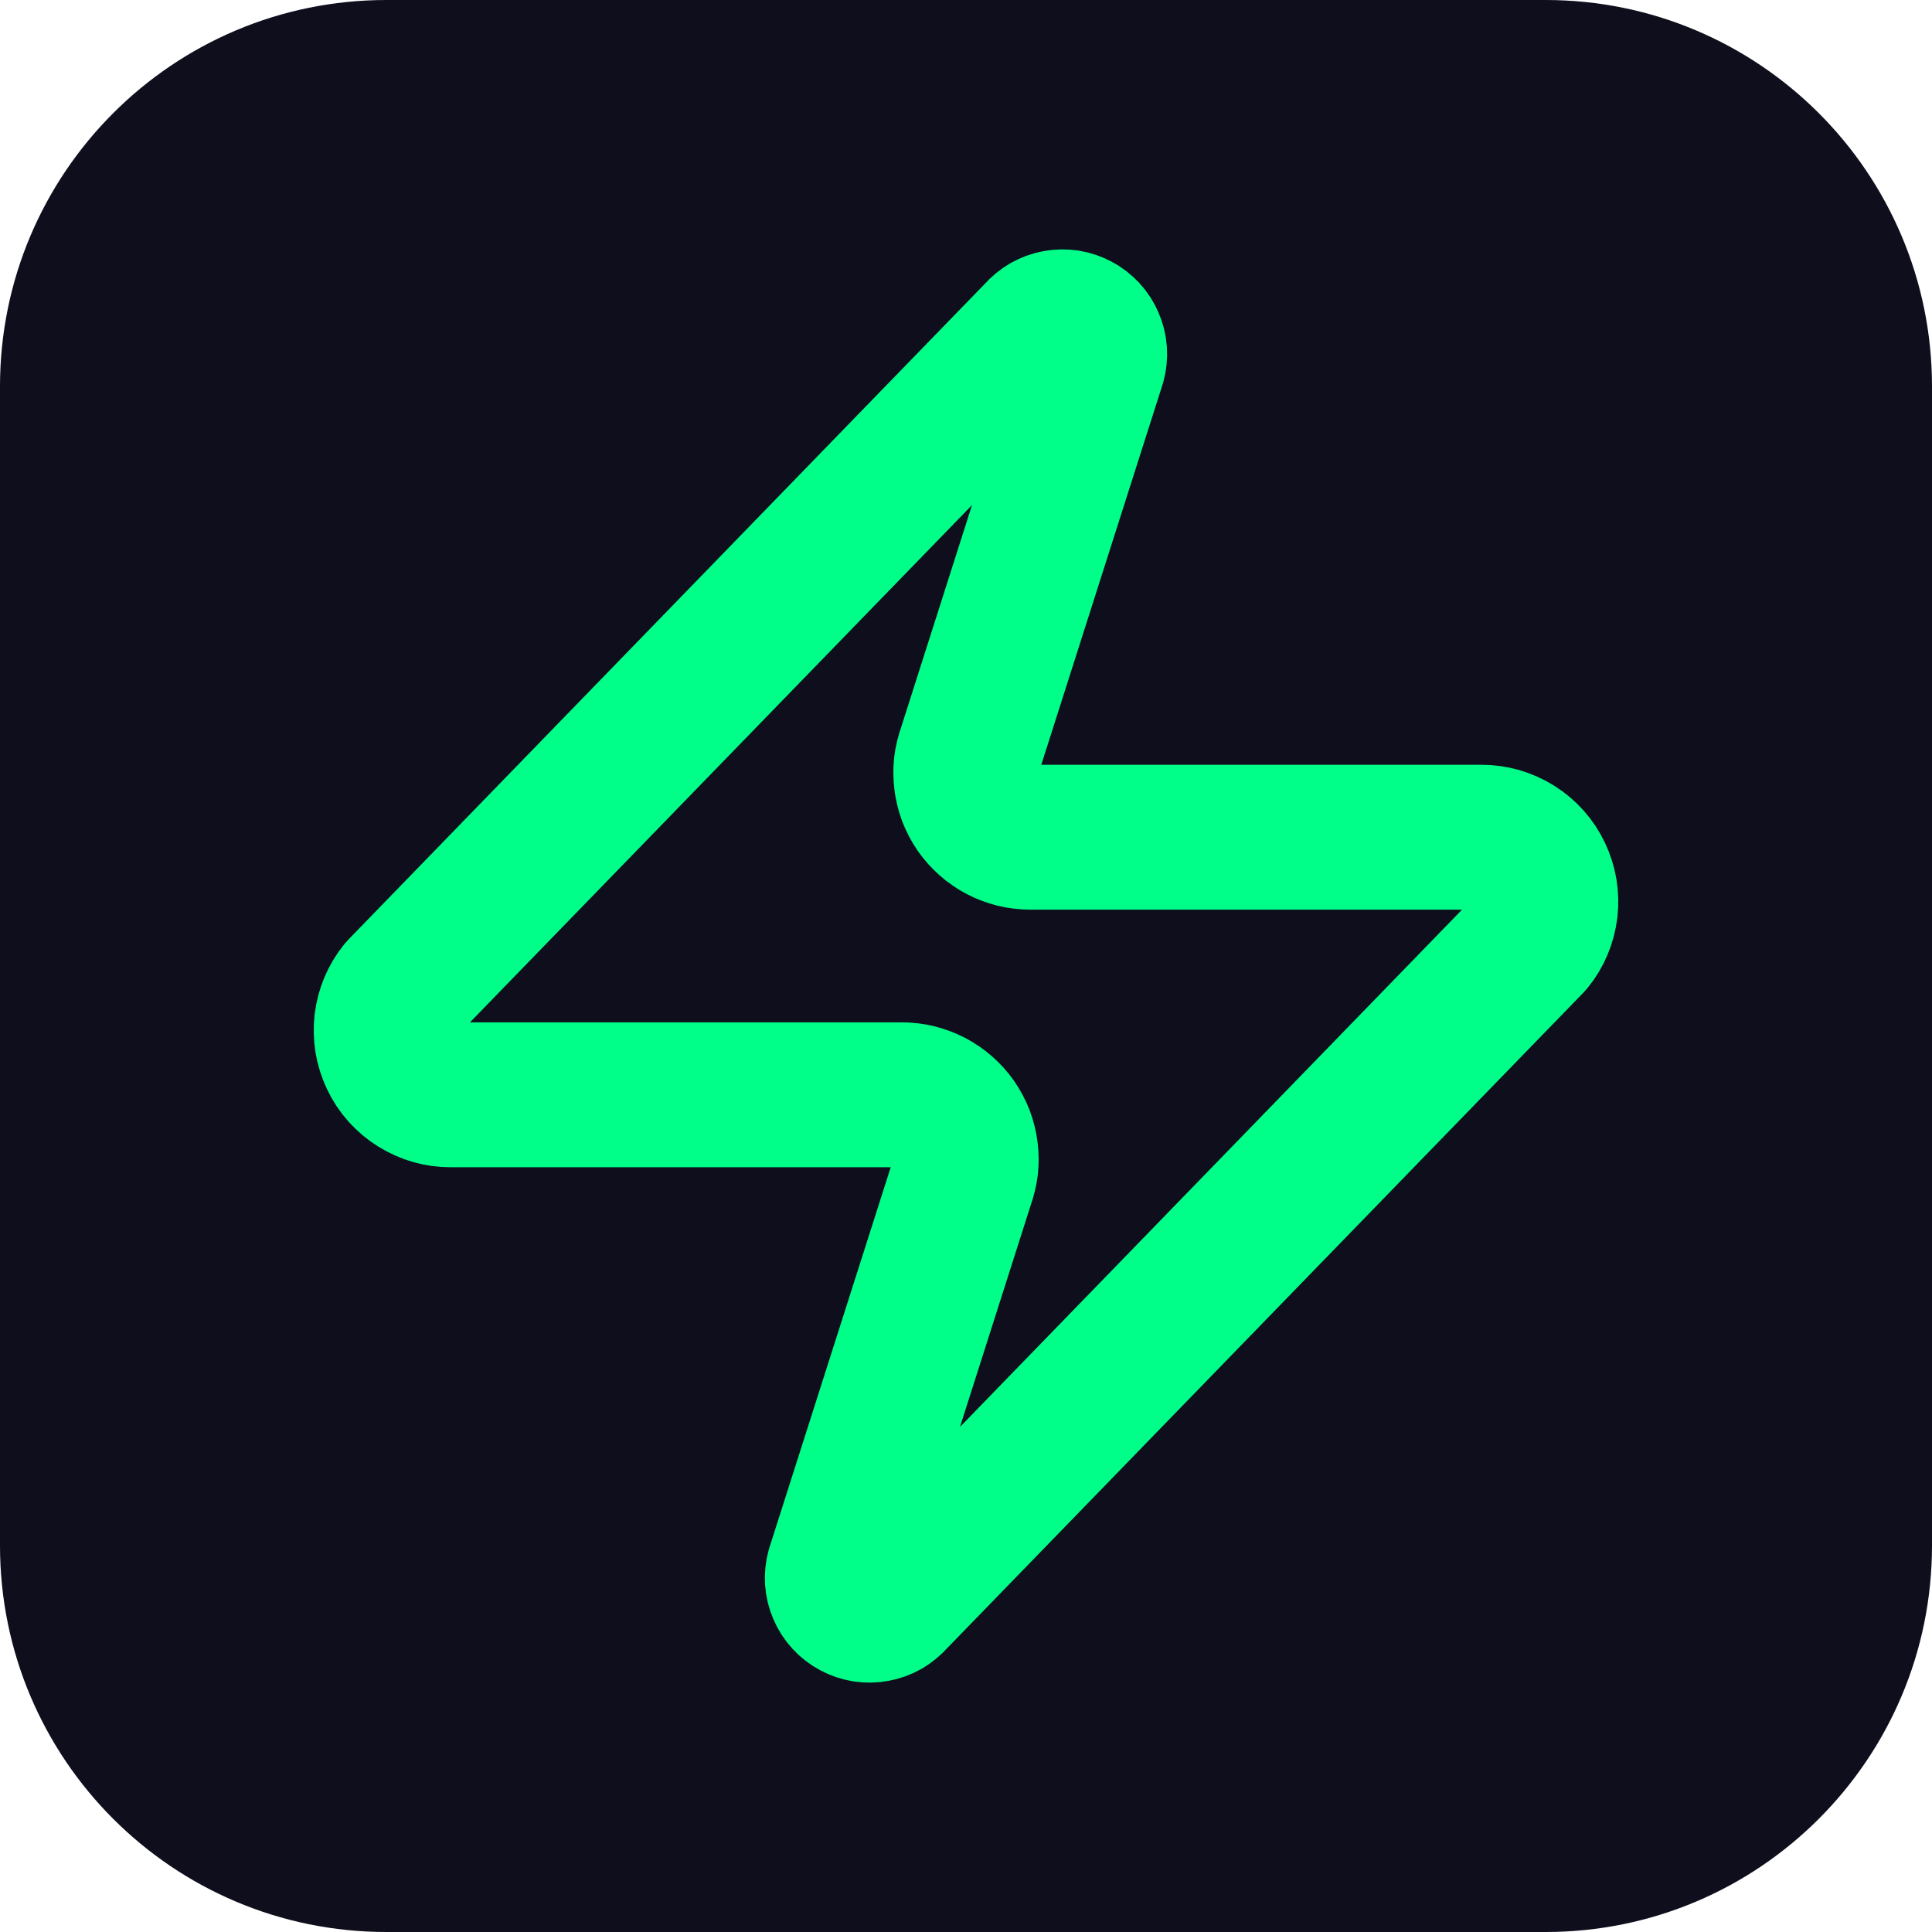
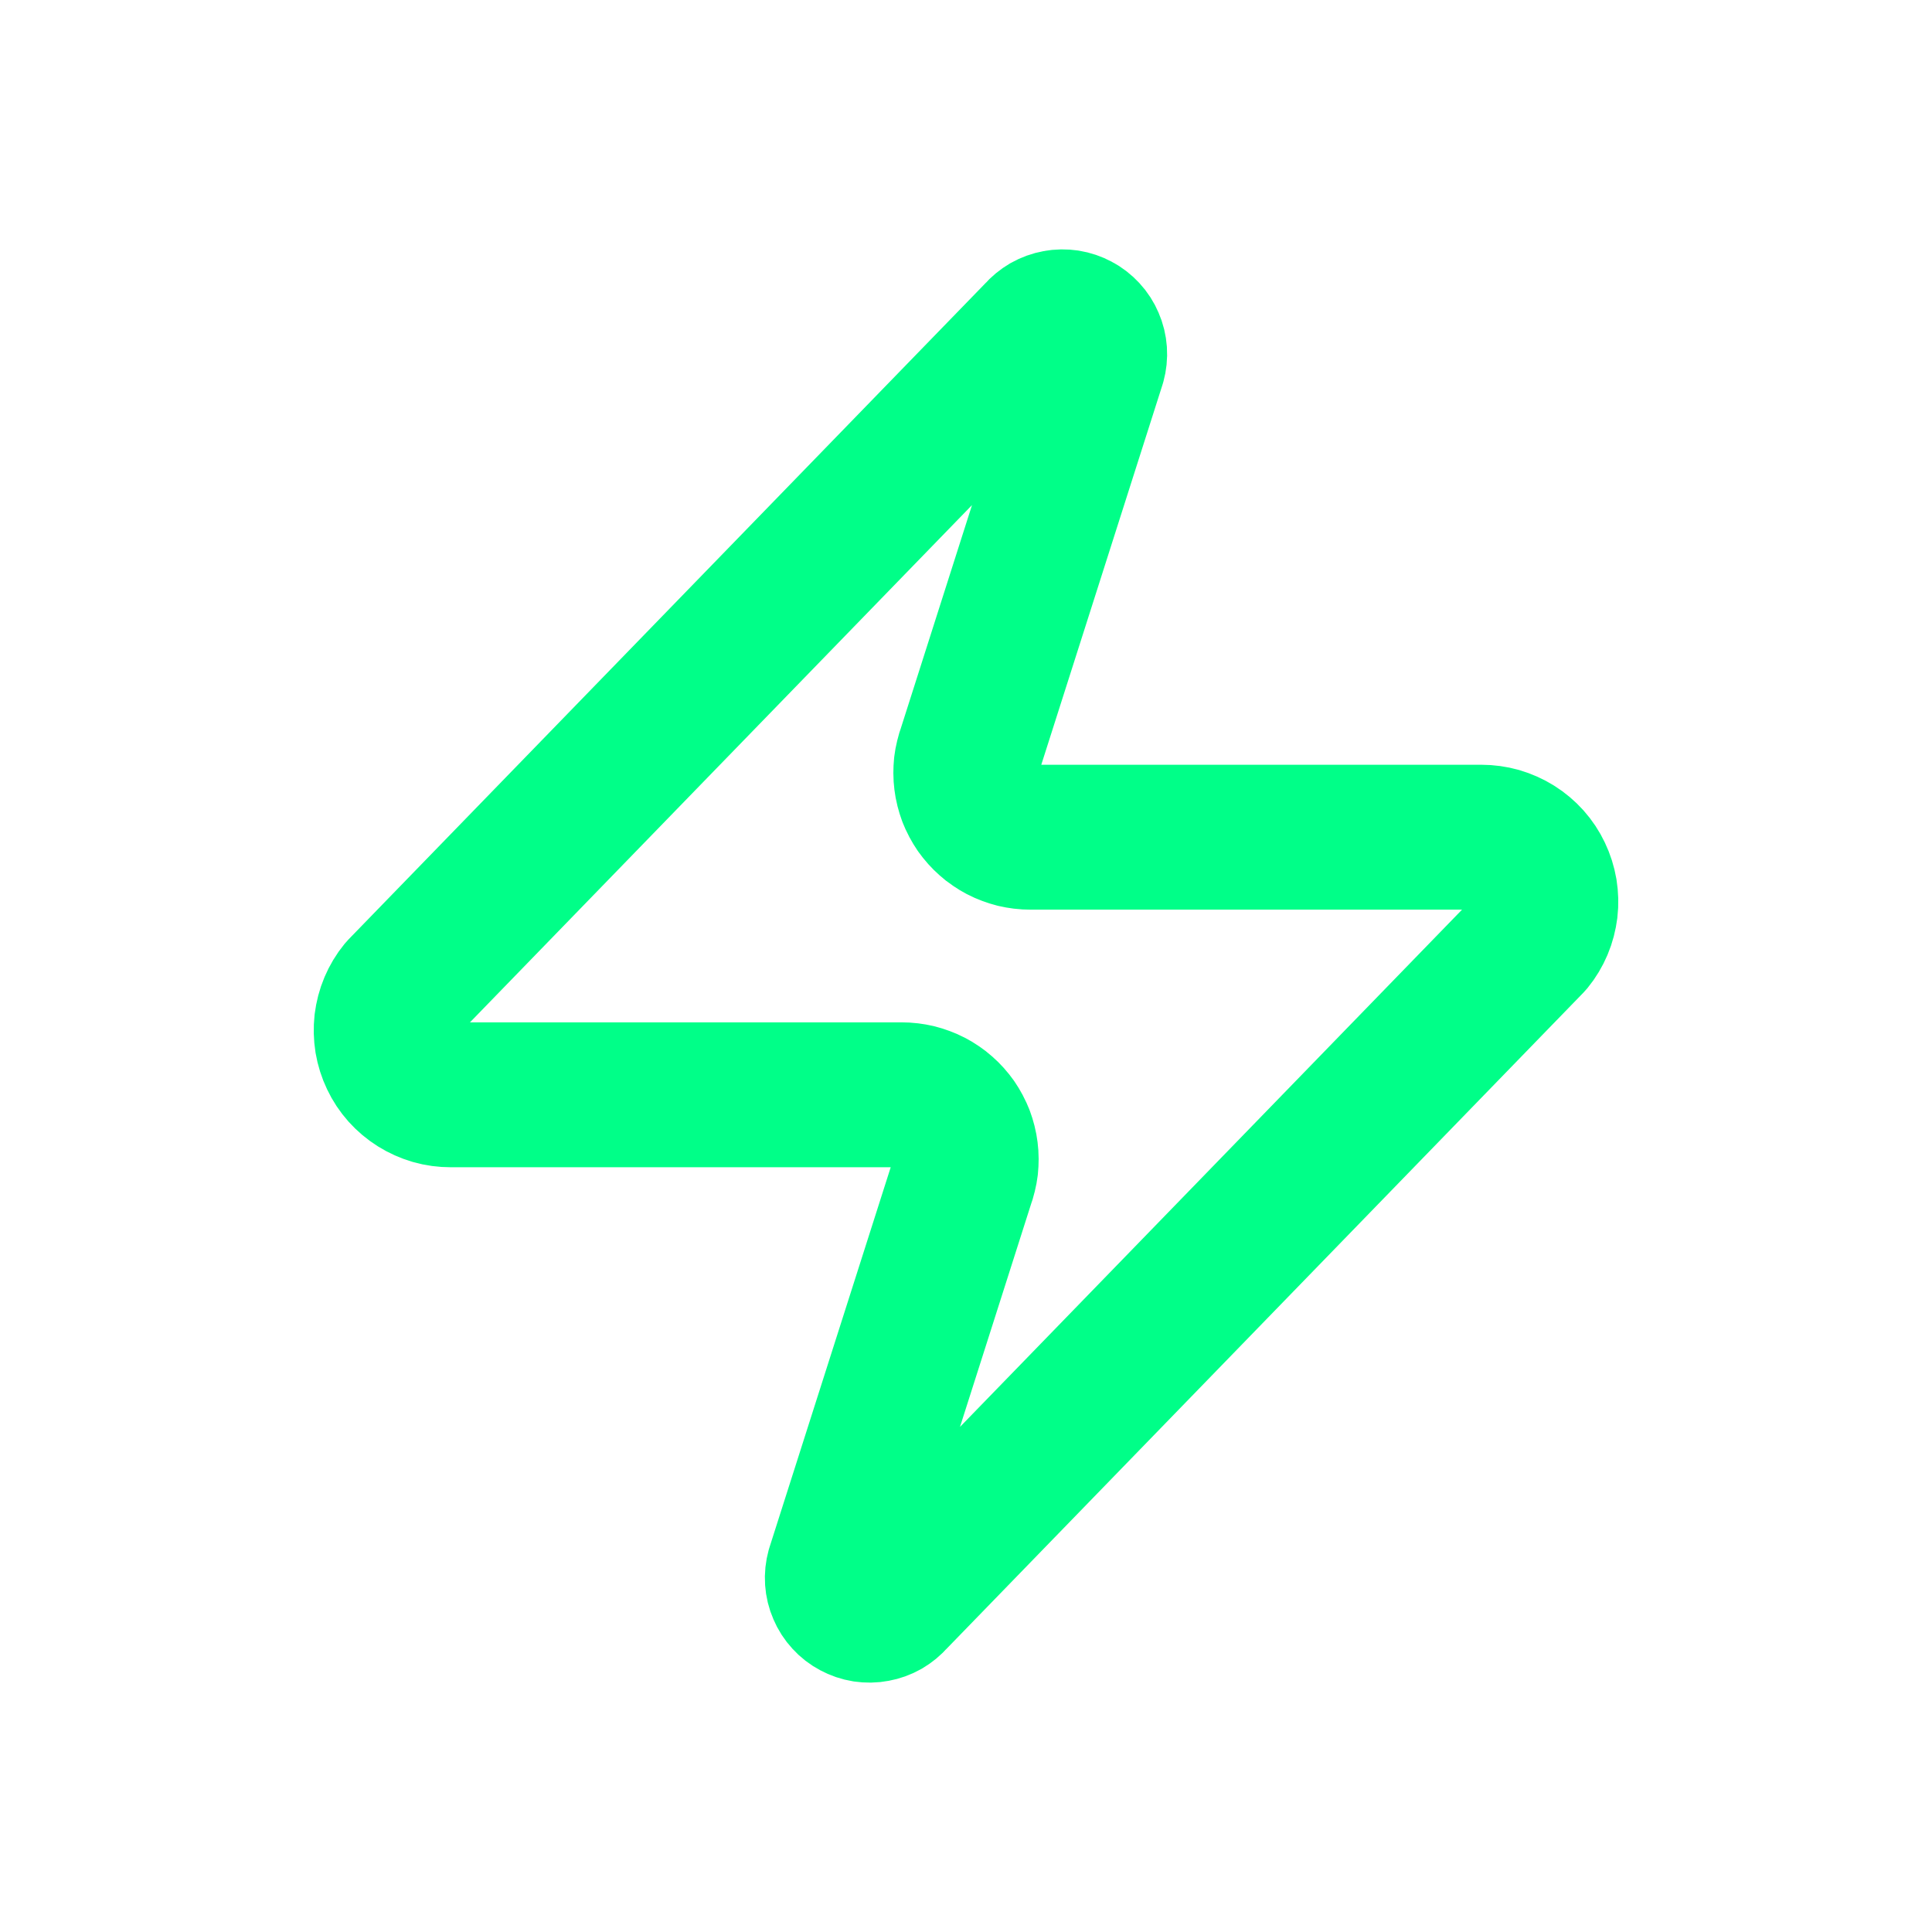
<svg xmlns="http://www.w3.org/2000/svg" width="500" zoomAndPan="magnify" viewBox="0 0 375 375" height="500" preserveAspectRatio="xMidYMid meet" version="1.2">
  <defs>
    <clipPath id="144c0d3324">
-       <path d="M 75 0 L 300 0 C 341.422 0 375 33.578 375 75 L 375 300 C 375 341.422 341.422 375 300 375 L 75 375 C 33.578 375 0 341.422 0 300 L 0 75 C 0 33.578 33.578 0 75 0 Z M 75 0 " />
+       <path d="M 75 0 L 300 0 C 341.422 0 375 33.578 375 75 L 375 300 C 375 341.422 341.422 375 300 375 L 75 375 C 33.578 375 0 341.422 0 300 L 0 75 C 0 33.578 33.578 0 75 0 Z " />
    </clipPath>
  </defs>
  <g id="e8ebd05b0b">
    <g clip-rule="nonzero" clip-path="url(#144c0d3324)">
-       <rect x="0" width="375" y="0" height="375" style="fill:#0e0e1d;fill-opacity:1;stroke:none;" />
-     </g>
+       </g>
    <path style="fill:none;stroke-width:2.25;stroke-linecap:round;stroke-linejoin:round;stroke:#00ff88;stroke-opacity:1;stroke-miterlimit:4;" d="M 4 14 C 3.905 14 3.812 13.988 3.722 13.962 C 3.631 13.935 3.545 13.897 3.465 13.847 C 3.385 13.797 3.313 13.736 3.25 13.666 C 3.187 13.595 3.135 13.517 3.095 13.432 C 3.054 13.346 3.026 13.257 3.01 13.164 C 2.995 13.07 2.993 12.977 3.003 12.883 C 3.015 12.789 3.038 12.698 3.075 12.611 C 3.112 12.524 3.16 12.443 3.22 12.37 L 13.12 2.17 C 13.157 2.127 13.2 2.092 13.249 2.063 C 13.299 2.035 13.351 2.016 13.407 2.006 C 13.463 1.995 13.519 1.995 13.575 2.003 C 13.631 2.012 13.684 2.03 13.734 2.057 C 13.784 2.083 13.828 2.118 13.866 2.159 C 13.905 2.201 13.935 2.248 13.957 2.3 C 13.98 2.352 13.993 2.407 13.997 2.463 C 14.001 2.52 13.995 2.575 13.98 2.63 L 12.06 8.65 C 12.046 8.688 12.034 8.726 12.025 8.765 C 12.015 8.804 12.008 8.844 12.003 8.884 C 11.999 8.924 11.997 8.964 11.997 9.005 C 11.997 9.045 12 9.085 12.005 9.125 C 12.01 9.165 12.017 9.204 12.027 9.243 C 12.037 9.283 12.049 9.321 12.063 9.359 C 12.078 9.396 12.094 9.433 12.113 9.468 C 12.132 9.504 12.153 9.538 12.176 9.572 C 12.199 9.604 12.224 9.636 12.251 9.666 C 12.278 9.696 12.306 9.724 12.337 9.751 C 12.367 9.778 12.398 9.803 12.432 9.825 C 12.465 9.848 12.499 9.868 12.535 9.887 C 12.571 9.906 12.608 9.922 12.646 9.936 C 12.683 9.95 12.722 9.962 12.761 9.972 C 12.8 9.981 12.839 9.988 12.88 9.993 C 12.92 9.998 12.96 10 13 10 L 20 10 C 20.095 10 20.188 10.013 20.278 10.038 C 20.369 10.065 20.455 10.103 20.535 10.153 C 20.615 10.203 20.687 10.264 20.75 10.334 C 20.813 10.405 20.865 10.483 20.905 10.568 C 20.946 10.654 20.974 10.743 20.99 10.836 C 21.005 10.93 21.008 11.023 20.997 11.117 C 20.985 11.211 20.962 11.302 20.925 11.389 C 20.888 11.476 20.84 11.557 20.78 11.63 L 10.88 21.83 C 10.843 21.873 10.8 21.908 10.751 21.937 C 10.701 21.965 10.649 21.984 10.593 21.994 C 10.537 22.005 10.481 22.005 10.425 21.997 C 10.369 21.988 10.316 21.97 10.266 21.943 C 10.216 21.917 10.172 21.883 10.134 21.841 C 10.095 21.799 10.065 21.752 10.043 21.7 C 10.02 21.648 10.007 21.593 10.003 21.537 C 9.999 21.48 10.005 21.425 10.02 21.37 L 11.94 15.35 C 11.954 15.312 11.966 15.274 11.975 15.235 C 11.985 15.196 11.992 15.156 11.997 15.116 C 12.001 15.076 12.003 15.036 12.003 14.995 C 12.003 14.955 12 14.915 11.995 14.875 C 11.99 14.835 11.983 14.796 11.973 14.757 C 11.963 14.717 11.951 14.679 11.937 14.641 C 11.922 14.604 11.906 14.567 11.887 14.532 C 11.868 14.496 11.847 14.462 11.824 14.428 C 11.801 14.396 11.776 14.364 11.749 14.334 C 11.722 14.304 11.694 14.276 11.663 14.249 C 11.633 14.222 11.602 14.198 11.568 14.175 C 11.535 14.152 11.501 14.132 11.465 14.113 C 11.429 14.094 11.392 14.078 11.354 14.064 C 11.317 14.05 11.278 14.038 11.239 14.028 C 11.2 14.019 11.161 14.012 11.12 14.007 C 11.08 14.002 11.04 14 11 14 Z M 4 14 " transform="matrix(12.5,0,0,12.5,37.5,37.5)" />
  </g>
</svg>